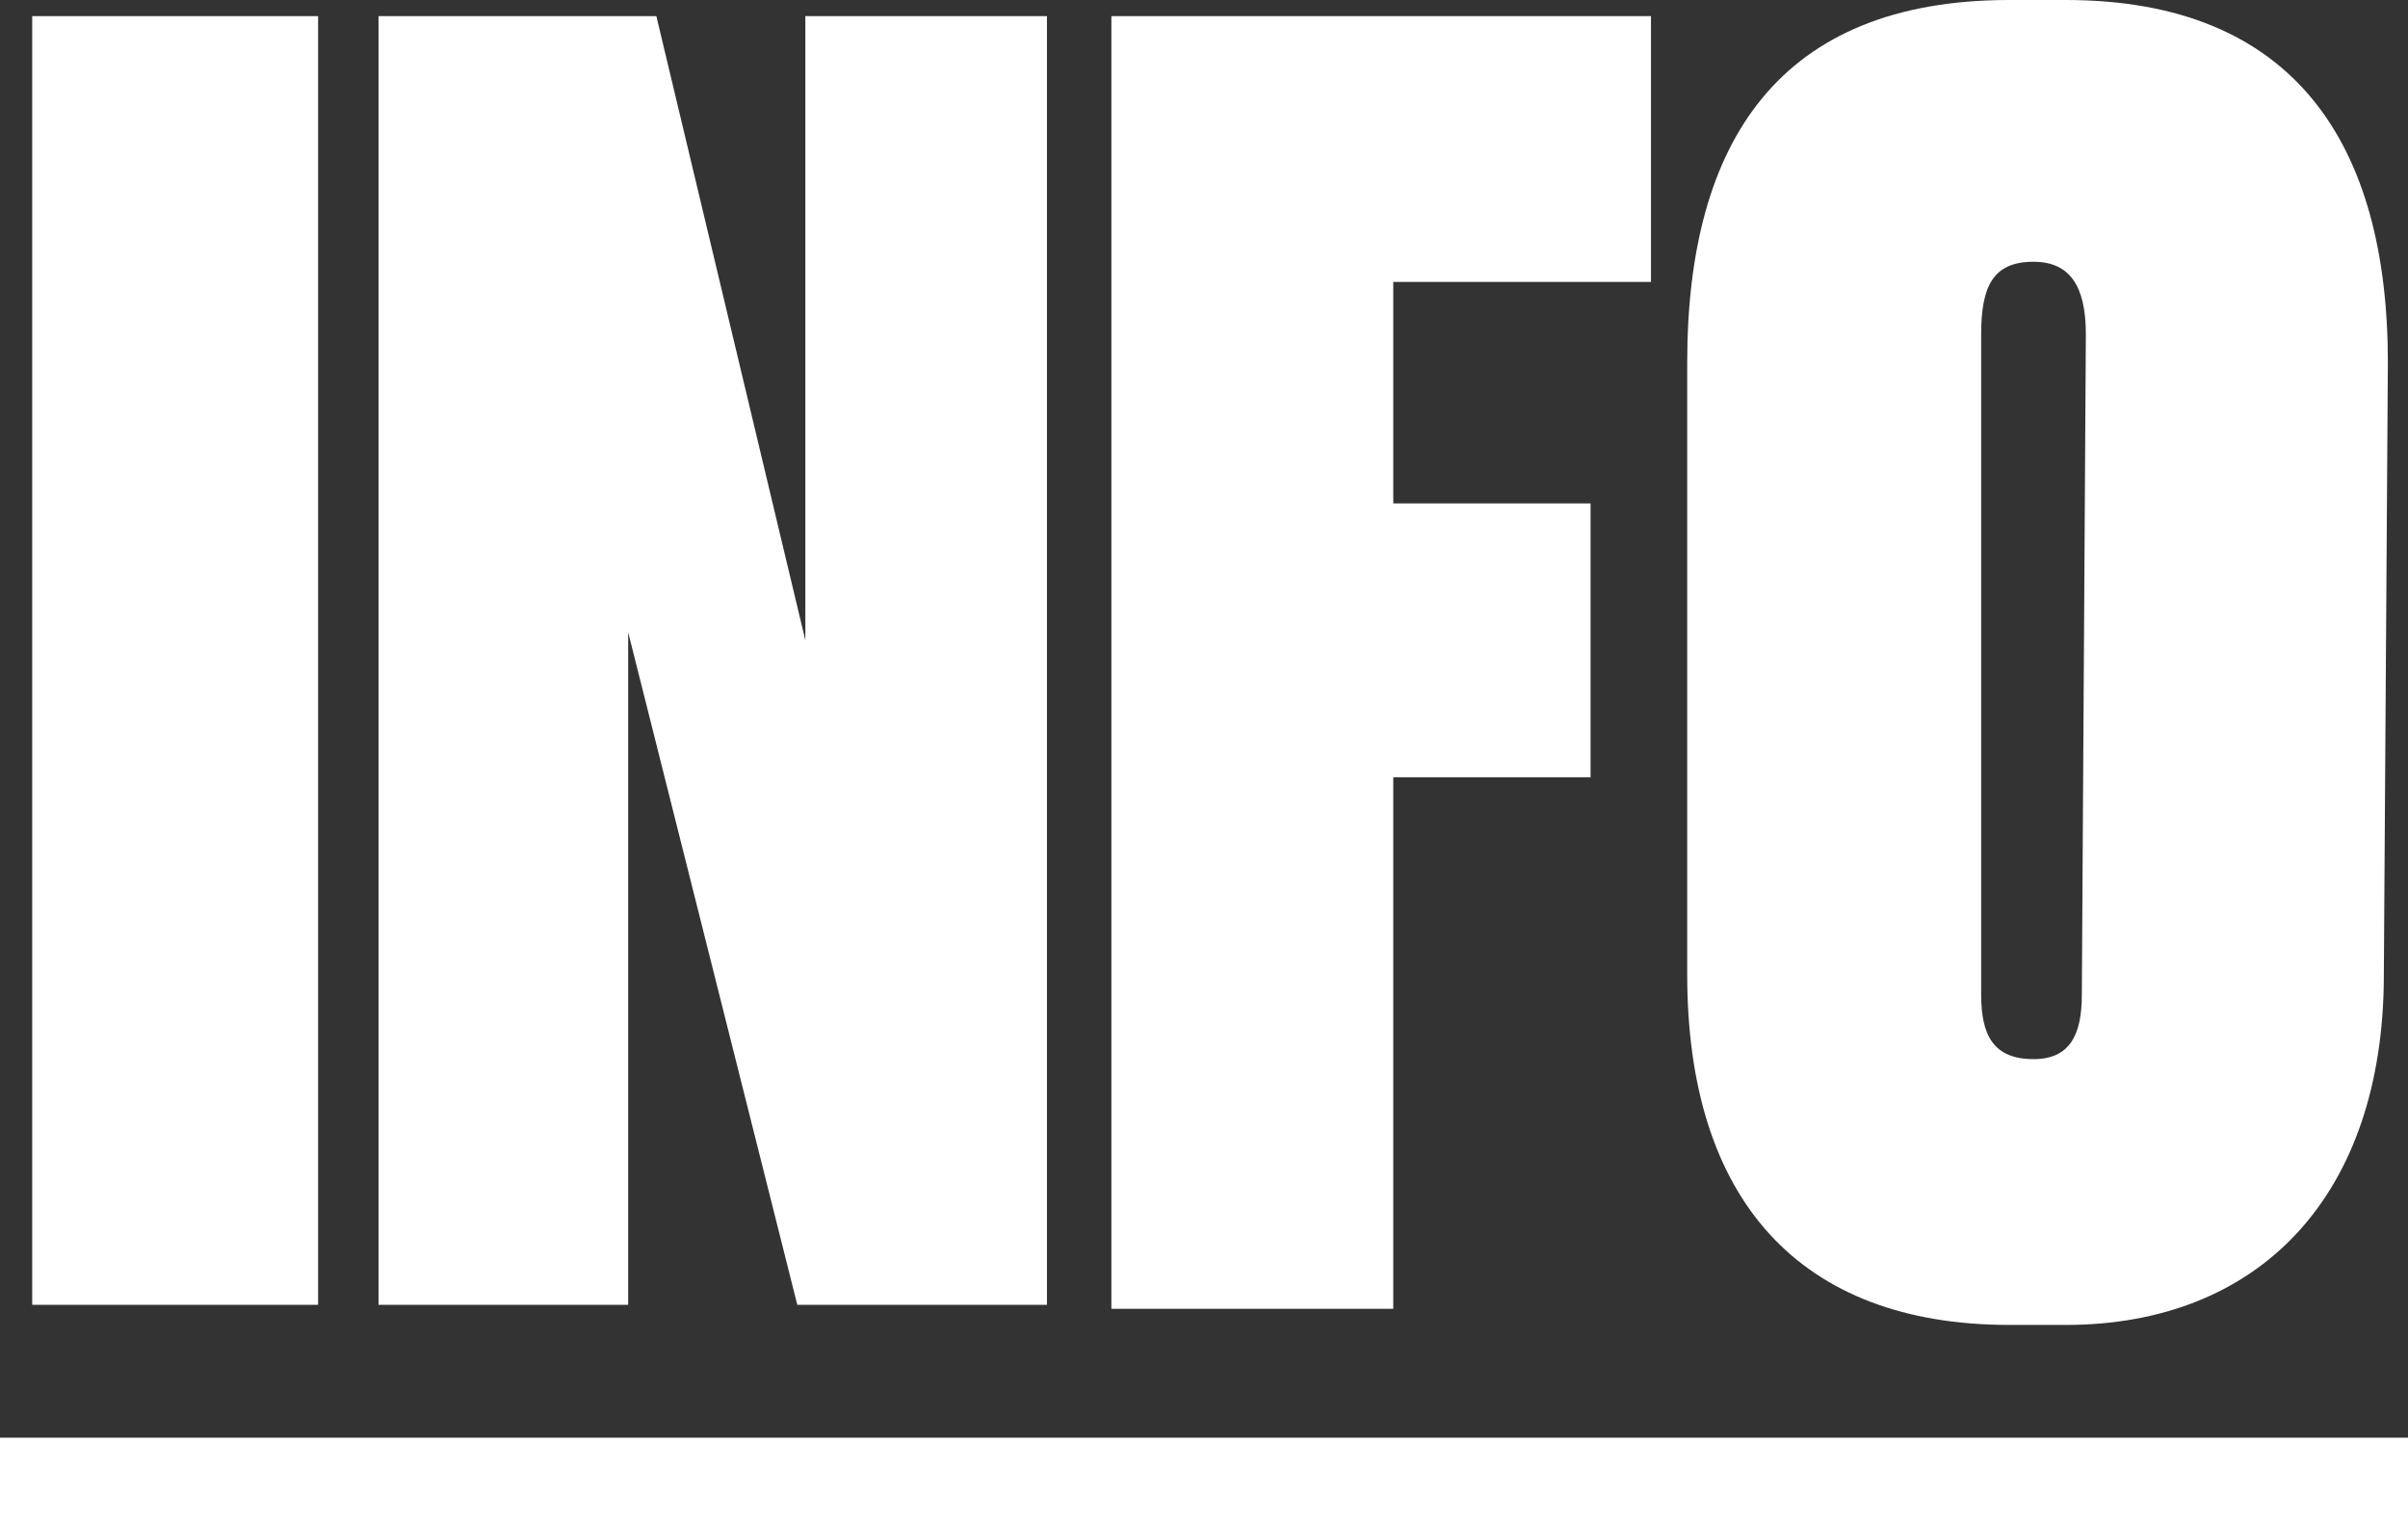
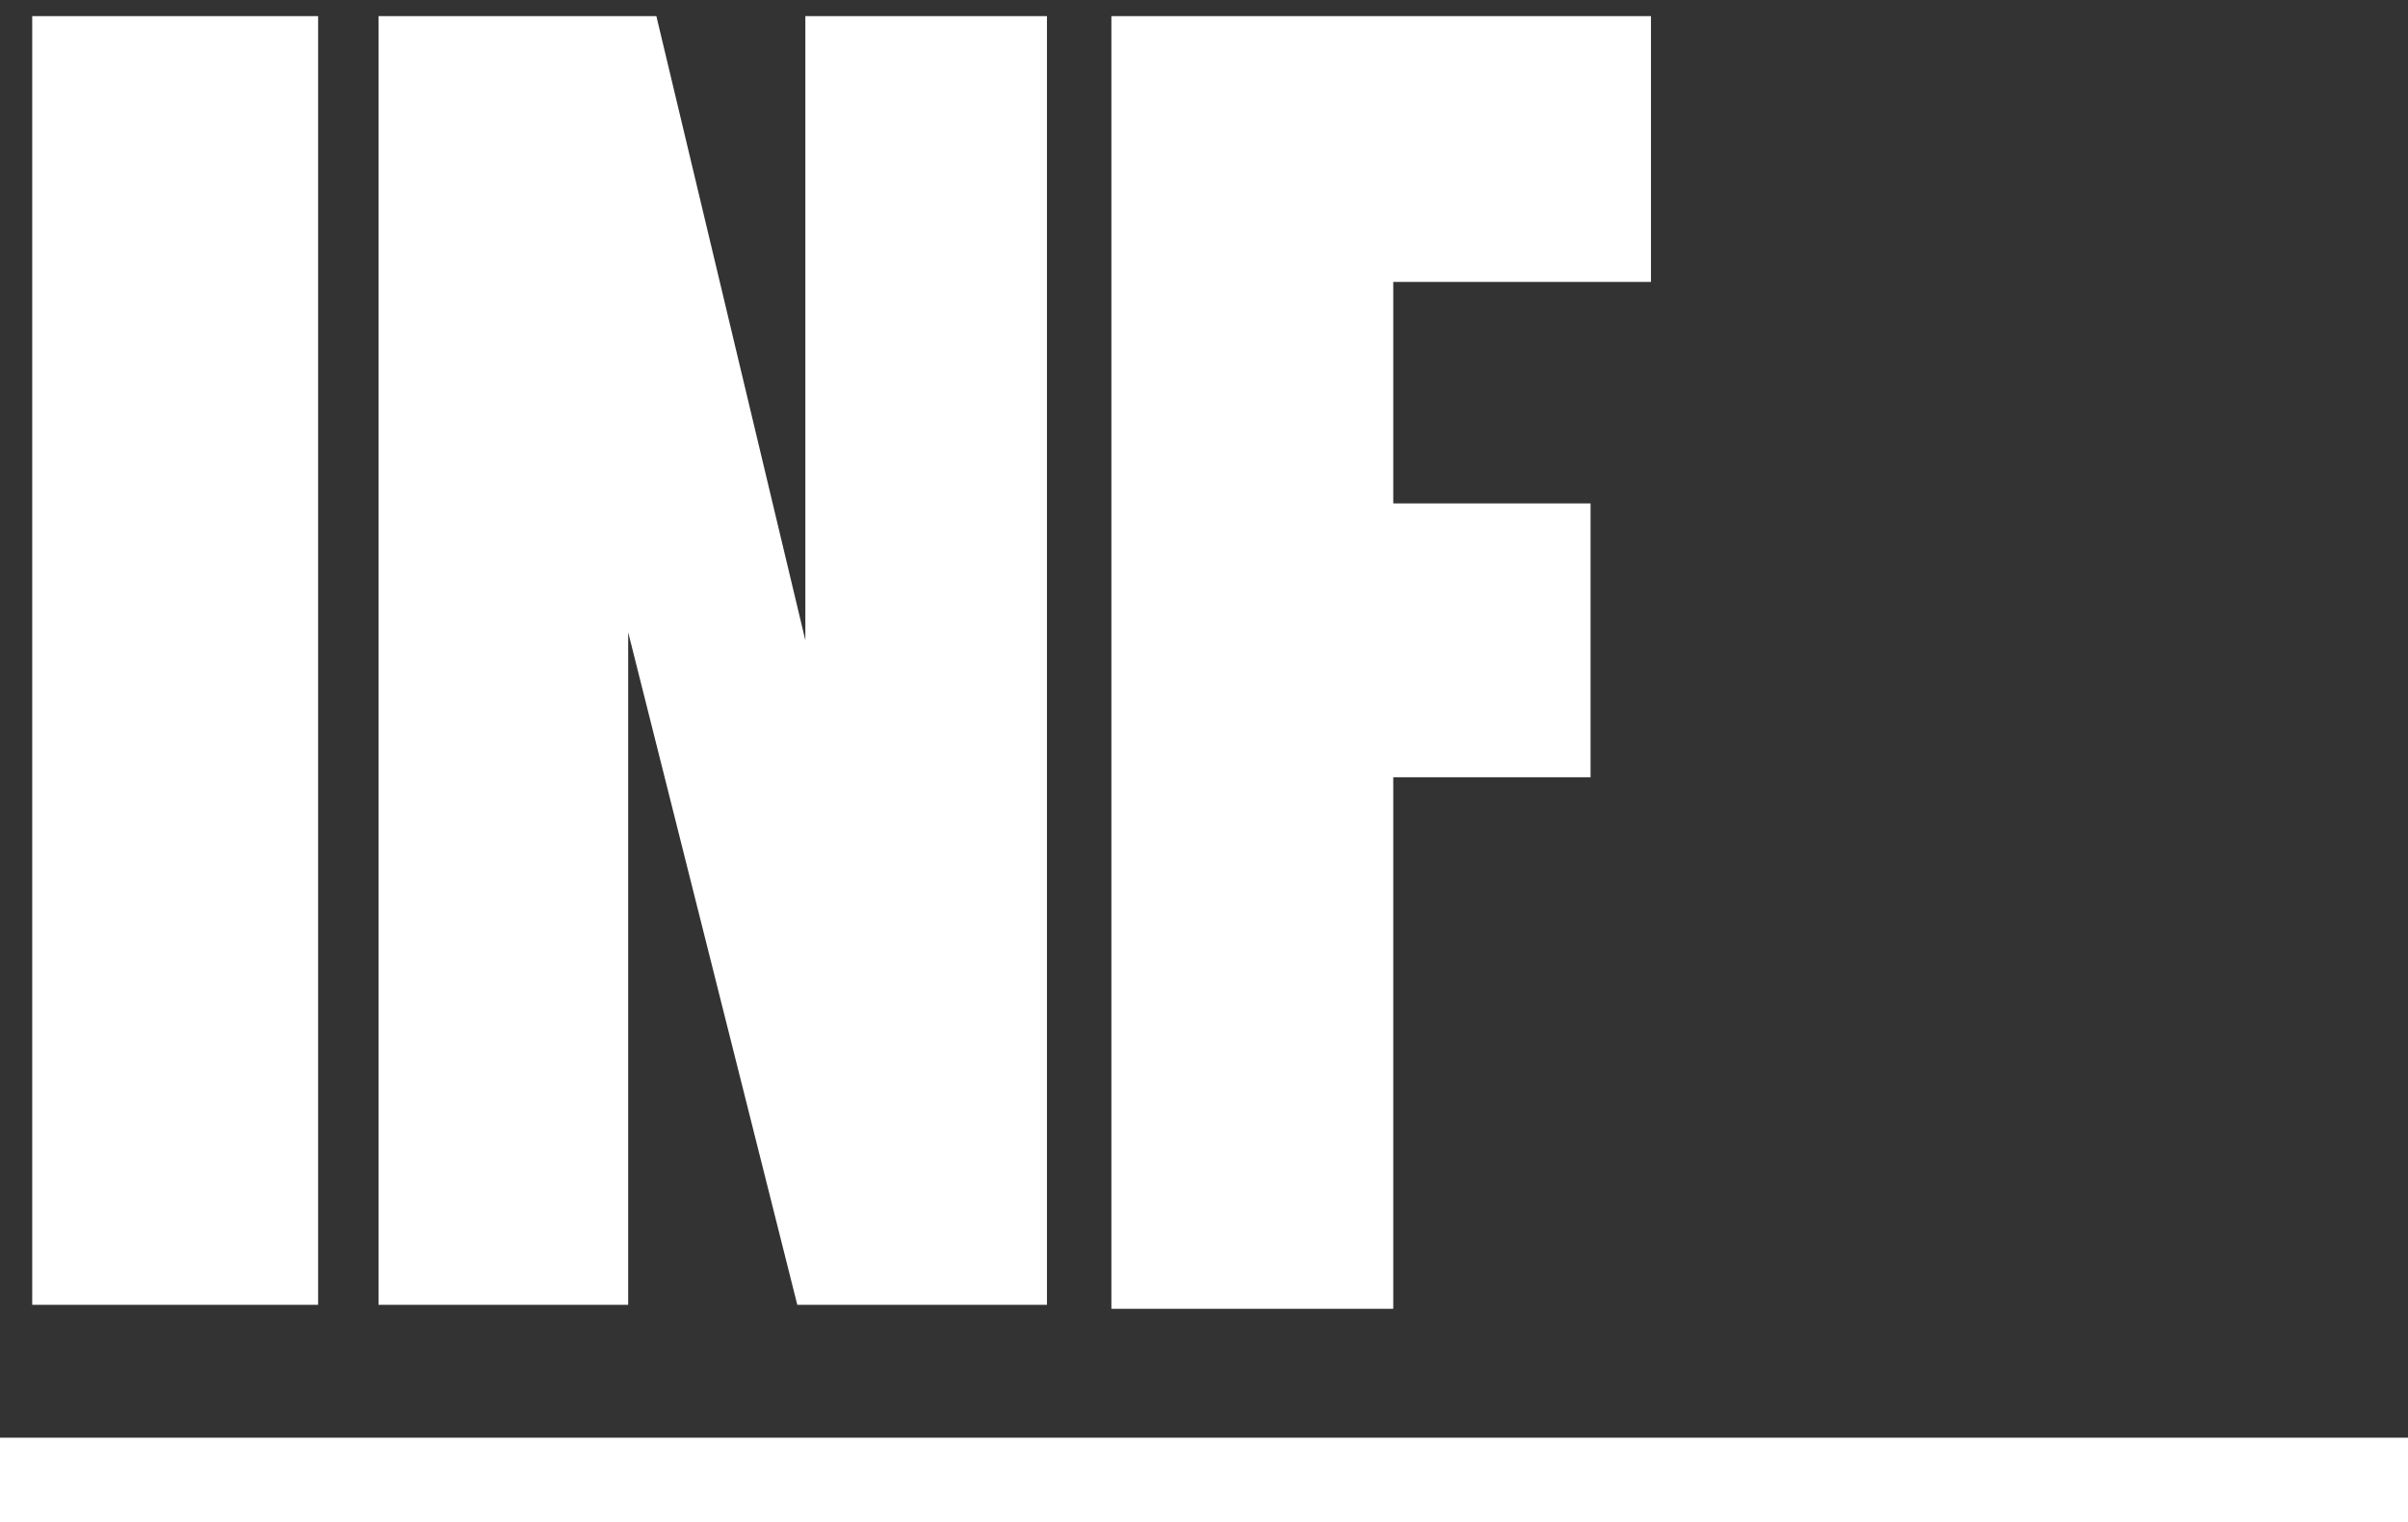
<svg xmlns="http://www.w3.org/2000/svg" version="1.1" id="Layer_1" x="0px" y="0px" viewBox="0 0 59.8 37.8" style="enable-background:new 0 0 59.8 37.8;" xml:space="preserve">
  <rect x="0" y="0" width="59.8" height="37.8" fill="#333333" stroke="none" />
  <style type="text/css">
	.st0{enable-background:new    ;}
	.st1{fill:#FFFFFF;}
</style>
  <g class="st0">
    <path class="st1" d="M7.9,32.4H0.8v-32h7.1V32.4z" />
    <path class="st1" d="M16.3,0.4L20,15.9V0.4h6v32h-6.2l-4.2-16.7v16.7H9.4v-32C9.4,0.4,16.3,0.4,16.3,0.4z" />
    <path class="st1" d="M27.6,0.4H41V7h-6.4v5.5h4.9v6.8h-4.9v13.2h-7C27.6,32.5,27.6,0.4,27.6,0.4z" />
-     <path class="st1" d="M59.2,24.2c0,5.5-3.1,8.7-7.9,8.7h-1.4c-5.2,0-8-3.1-8-8.7V9c0-5.5,2.3-9,8-9h1.4c5.7,0,8,3.6,8,9L59.2,24.2   L59.2,24.2z M51.8,8.3c0-1.2-0.4-1.8-1.3-1.8c-1,0-1.3,0.6-1.3,1.8v16.4c0,1,0.3,1.6,1.3,1.6c0.9,0,1.2-0.6,1.2-1.6L51.8,8.3   L51.8,8.3z" />
    <path class="st1" d="M0,37.8v-2.1h59.8v2.1H0z" />
  </g>
</svg>